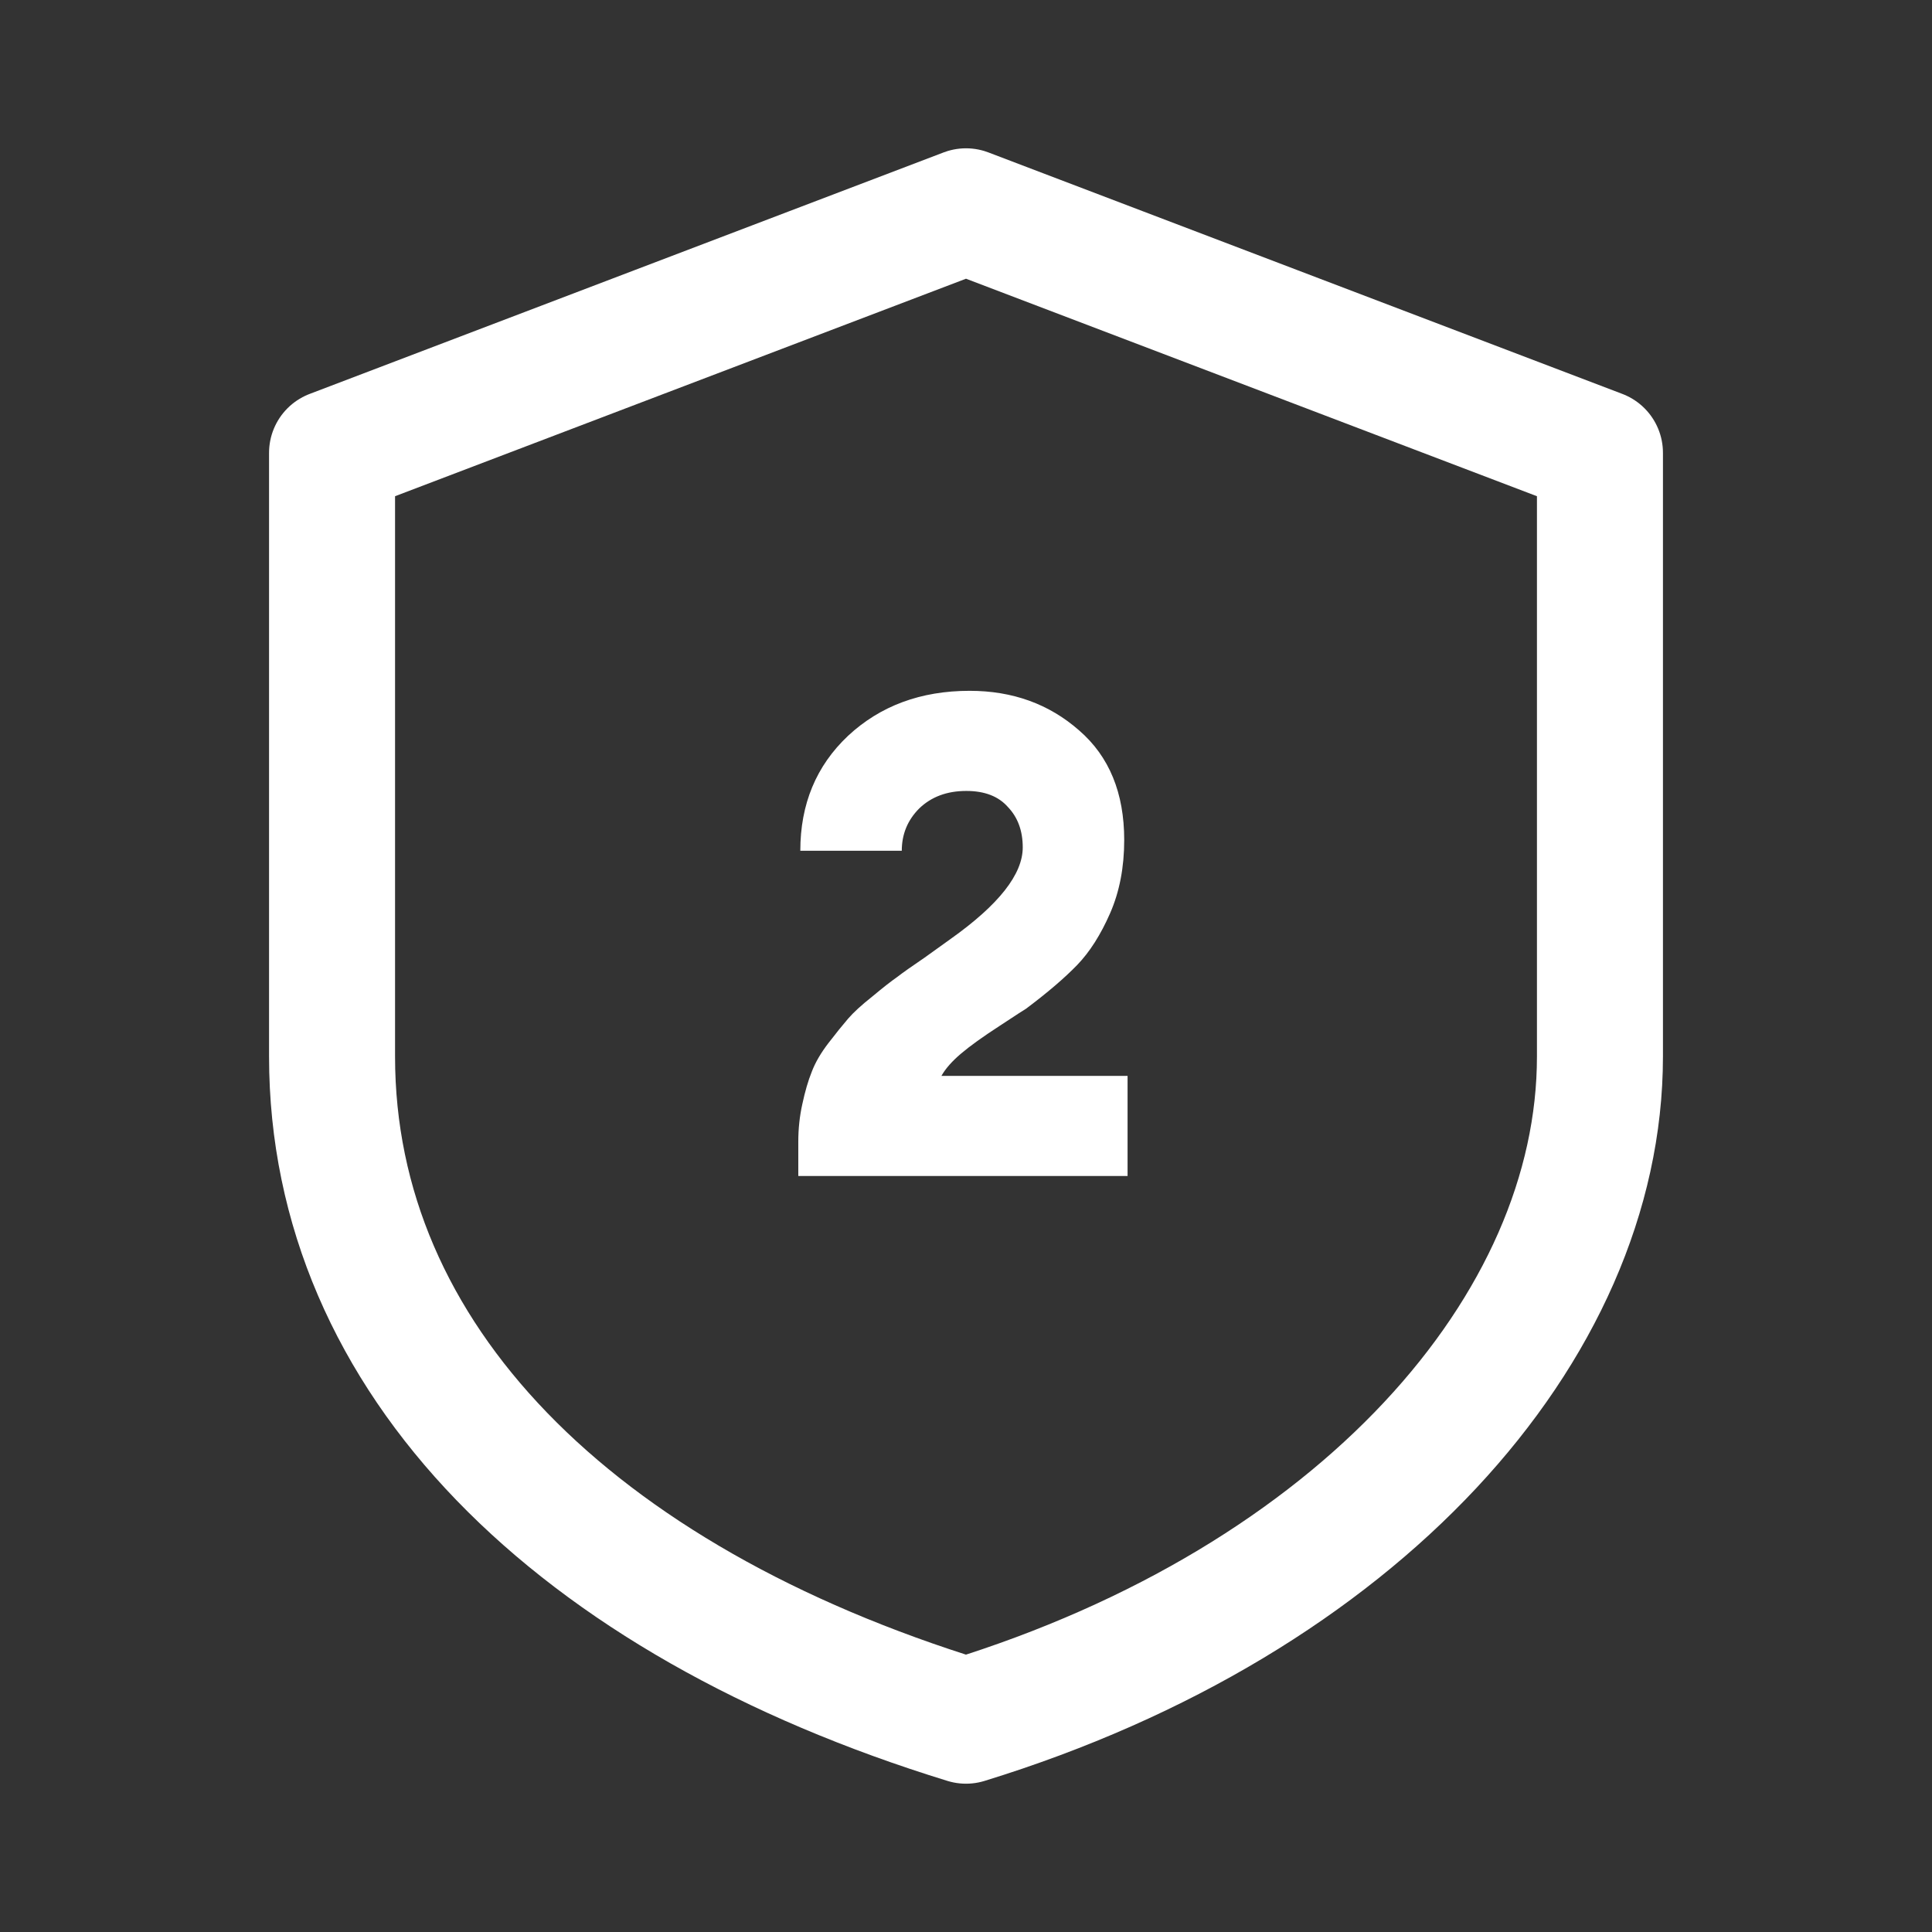
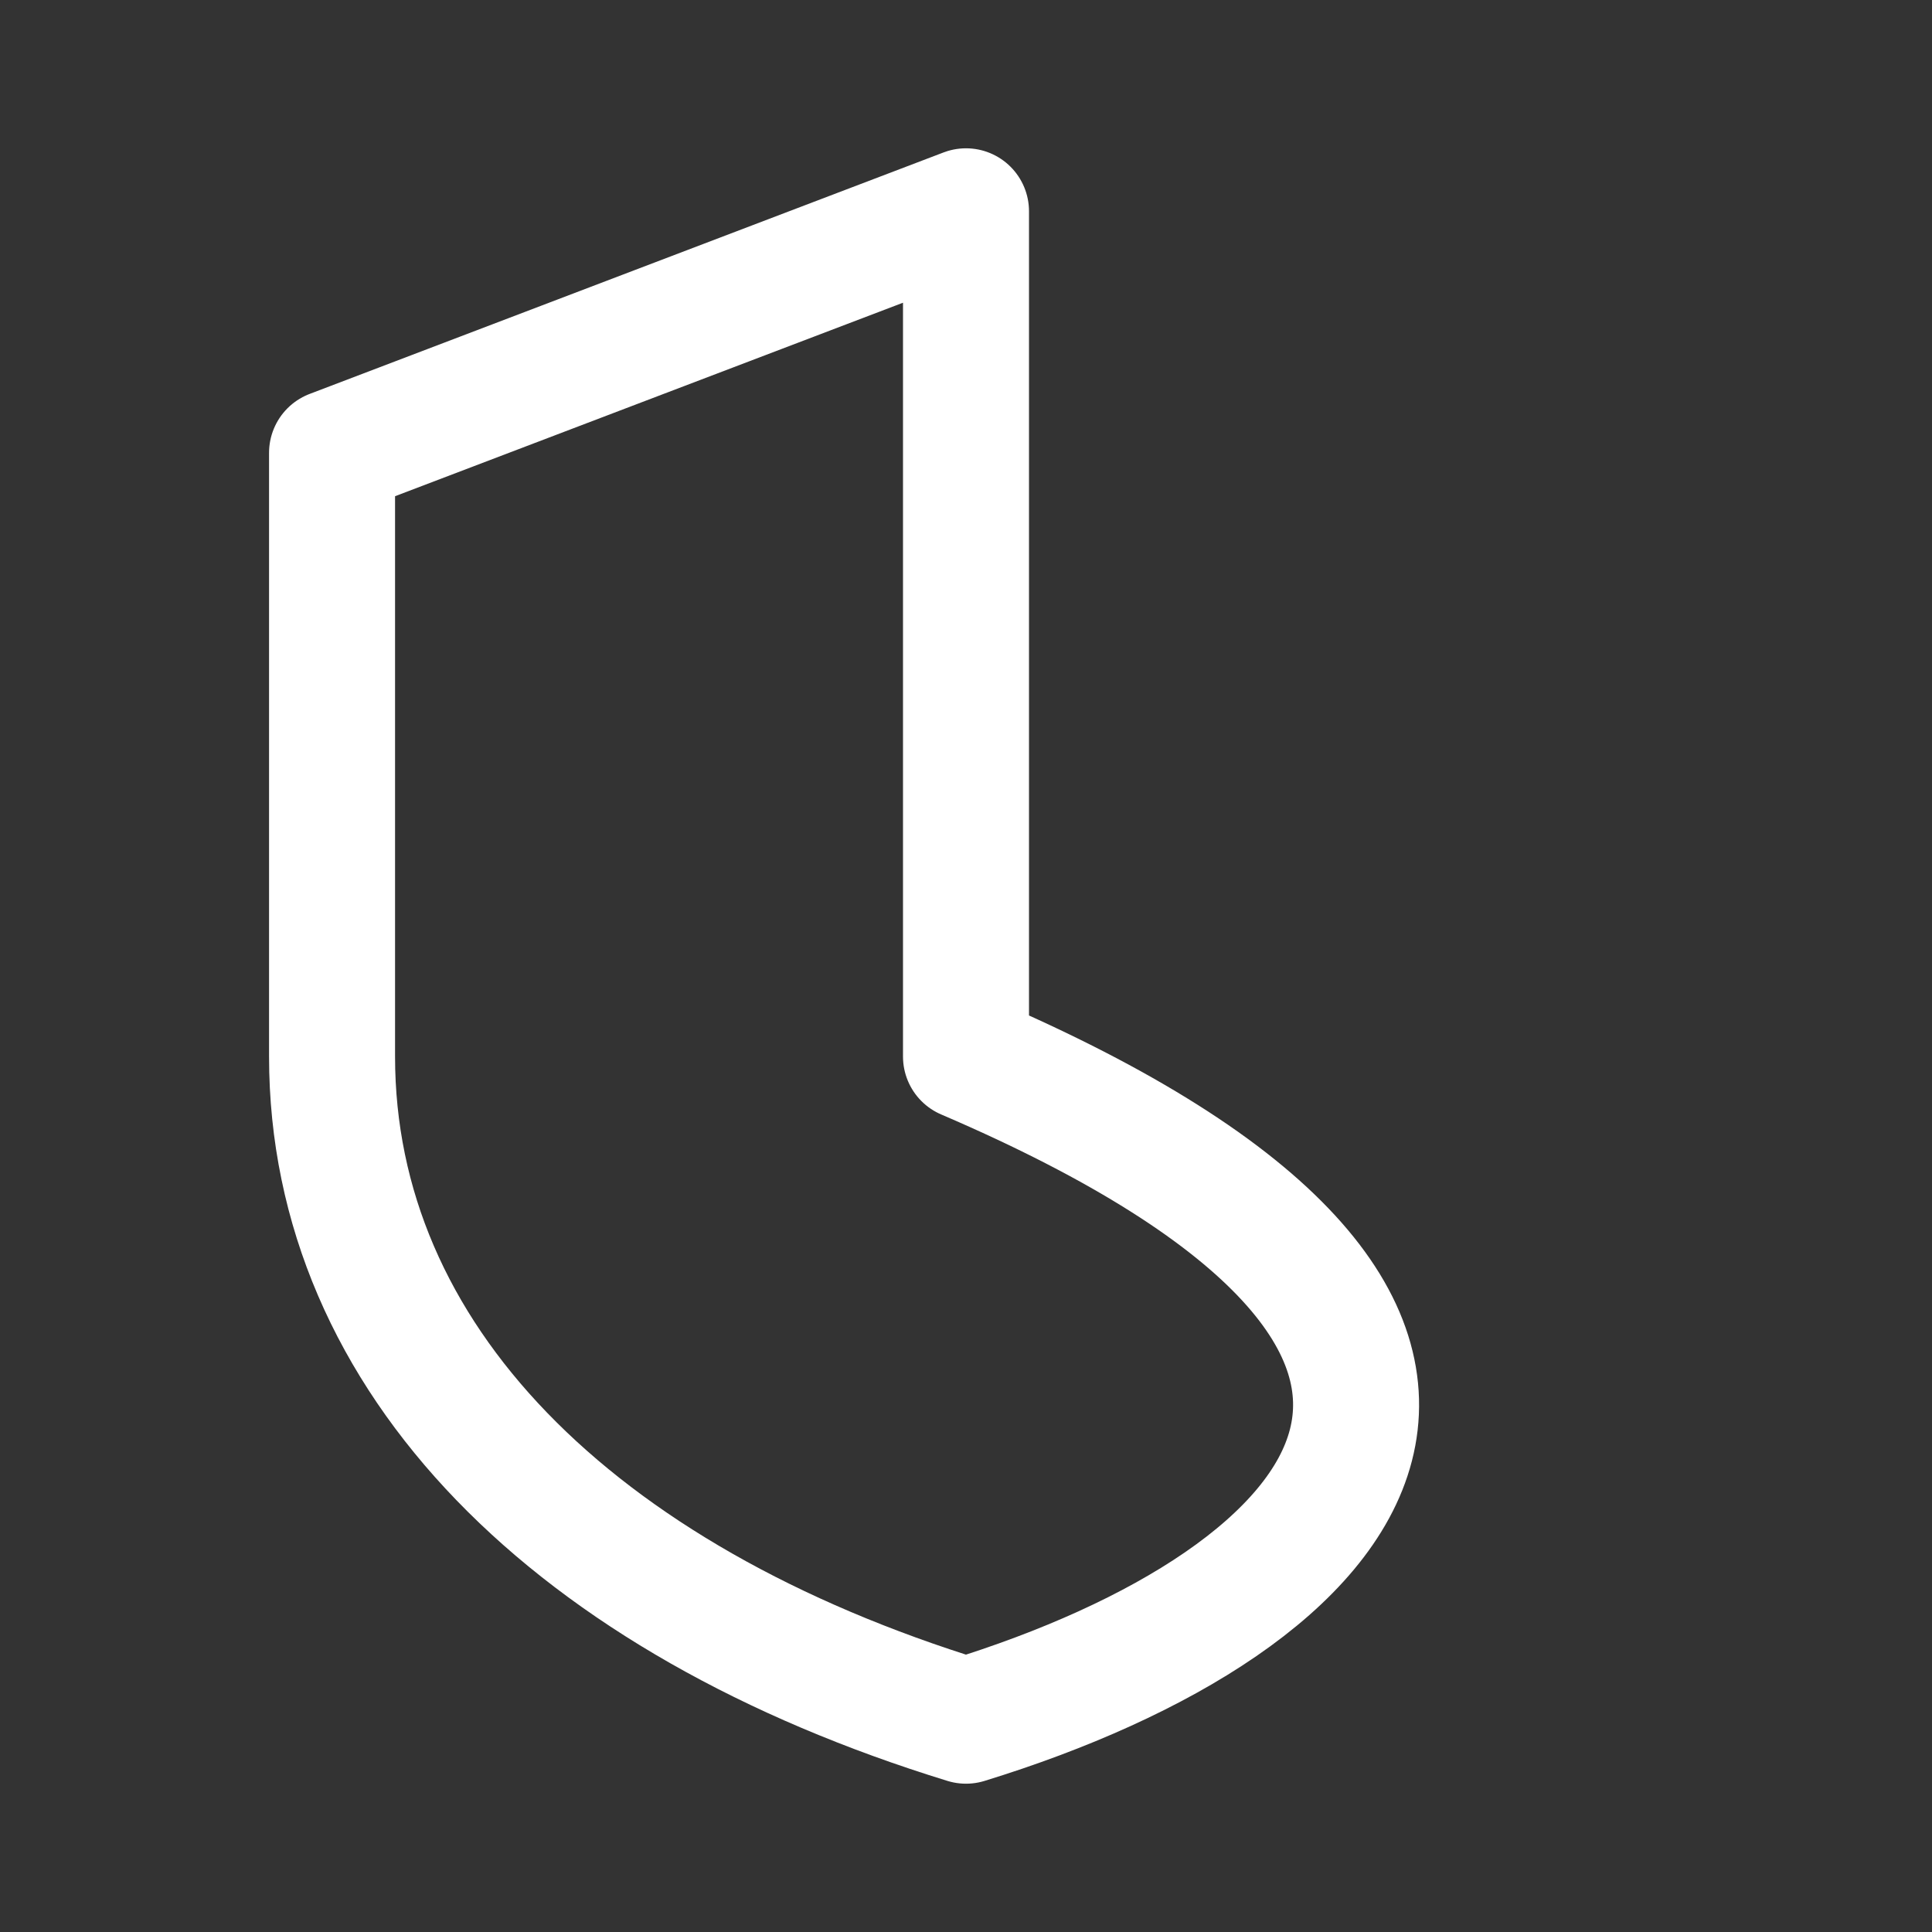
<svg xmlns="http://www.w3.org/2000/svg" width="46" height="46" viewBox="0 0 46 46" fill="none">
  <rect x="0" y="0" width="46" height="46" fill="#333333" stroke="none" />
-   <path d="M23 5.031L38.094 10.781V25.156C38.094 31.625 32.344 38.094 23 40.969C13.656 38.094 7.906 32.344 7.906 25.156V10.781L23 5.031Z" stroke="white" stroke-width="3" stroke-linecap="round" stroke-linejoin="round" />
-   <path d="M26.847 25.616V28H19.007V27.184C19.007 26.875 19.039 26.576 19.103 26.288C19.167 25.989 19.241 25.733 19.327 25.52C19.412 25.296 19.546 25.067 19.727 24.832C19.908 24.597 20.063 24.405 20.191 24.256C20.319 24.107 20.511 23.931 20.767 23.728C21.023 23.515 21.22 23.36 21.359 23.264C21.497 23.157 21.716 23.003 22.015 22.8C22.314 22.587 22.521 22.437 22.639 22.352C23.78 21.541 24.351 20.816 24.351 20.176C24.351 19.781 24.233 19.461 23.999 19.216C23.775 18.96 23.444 18.832 23.007 18.832C22.548 18.832 22.175 18.971 21.887 19.248C21.61 19.525 21.471 19.861 21.471 20.256H19.055C19.055 19.147 19.433 18.235 20.191 17.52C20.959 16.805 21.924 16.448 23.087 16.448C24.111 16.448 24.98 16.763 25.695 17.392C26.41 18.011 26.767 18.88 26.767 20C26.767 20.651 26.655 21.232 26.431 21.744C26.207 22.256 25.945 22.667 25.647 22.976C25.348 23.285 24.943 23.632 24.431 24.016C24.41 24.027 24.196 24.165 23.791 24.432C23.396 24.688 23.092 24.907 22.879 25.088C22.666 25.269 22.511 25.445 22.415 25.616H26.847Z" fill="white" />
+   <path d="M23 5.031V25.156C38.094 31.625 32.344 38.094 23 40.969C13.656 38.094 7.906 32.344 7.906 25.156V10.781L23 5.031Z" stroke="white" stroke-width="3" stroke-linecap="round" stroke-linejoin="round" />
</svg>